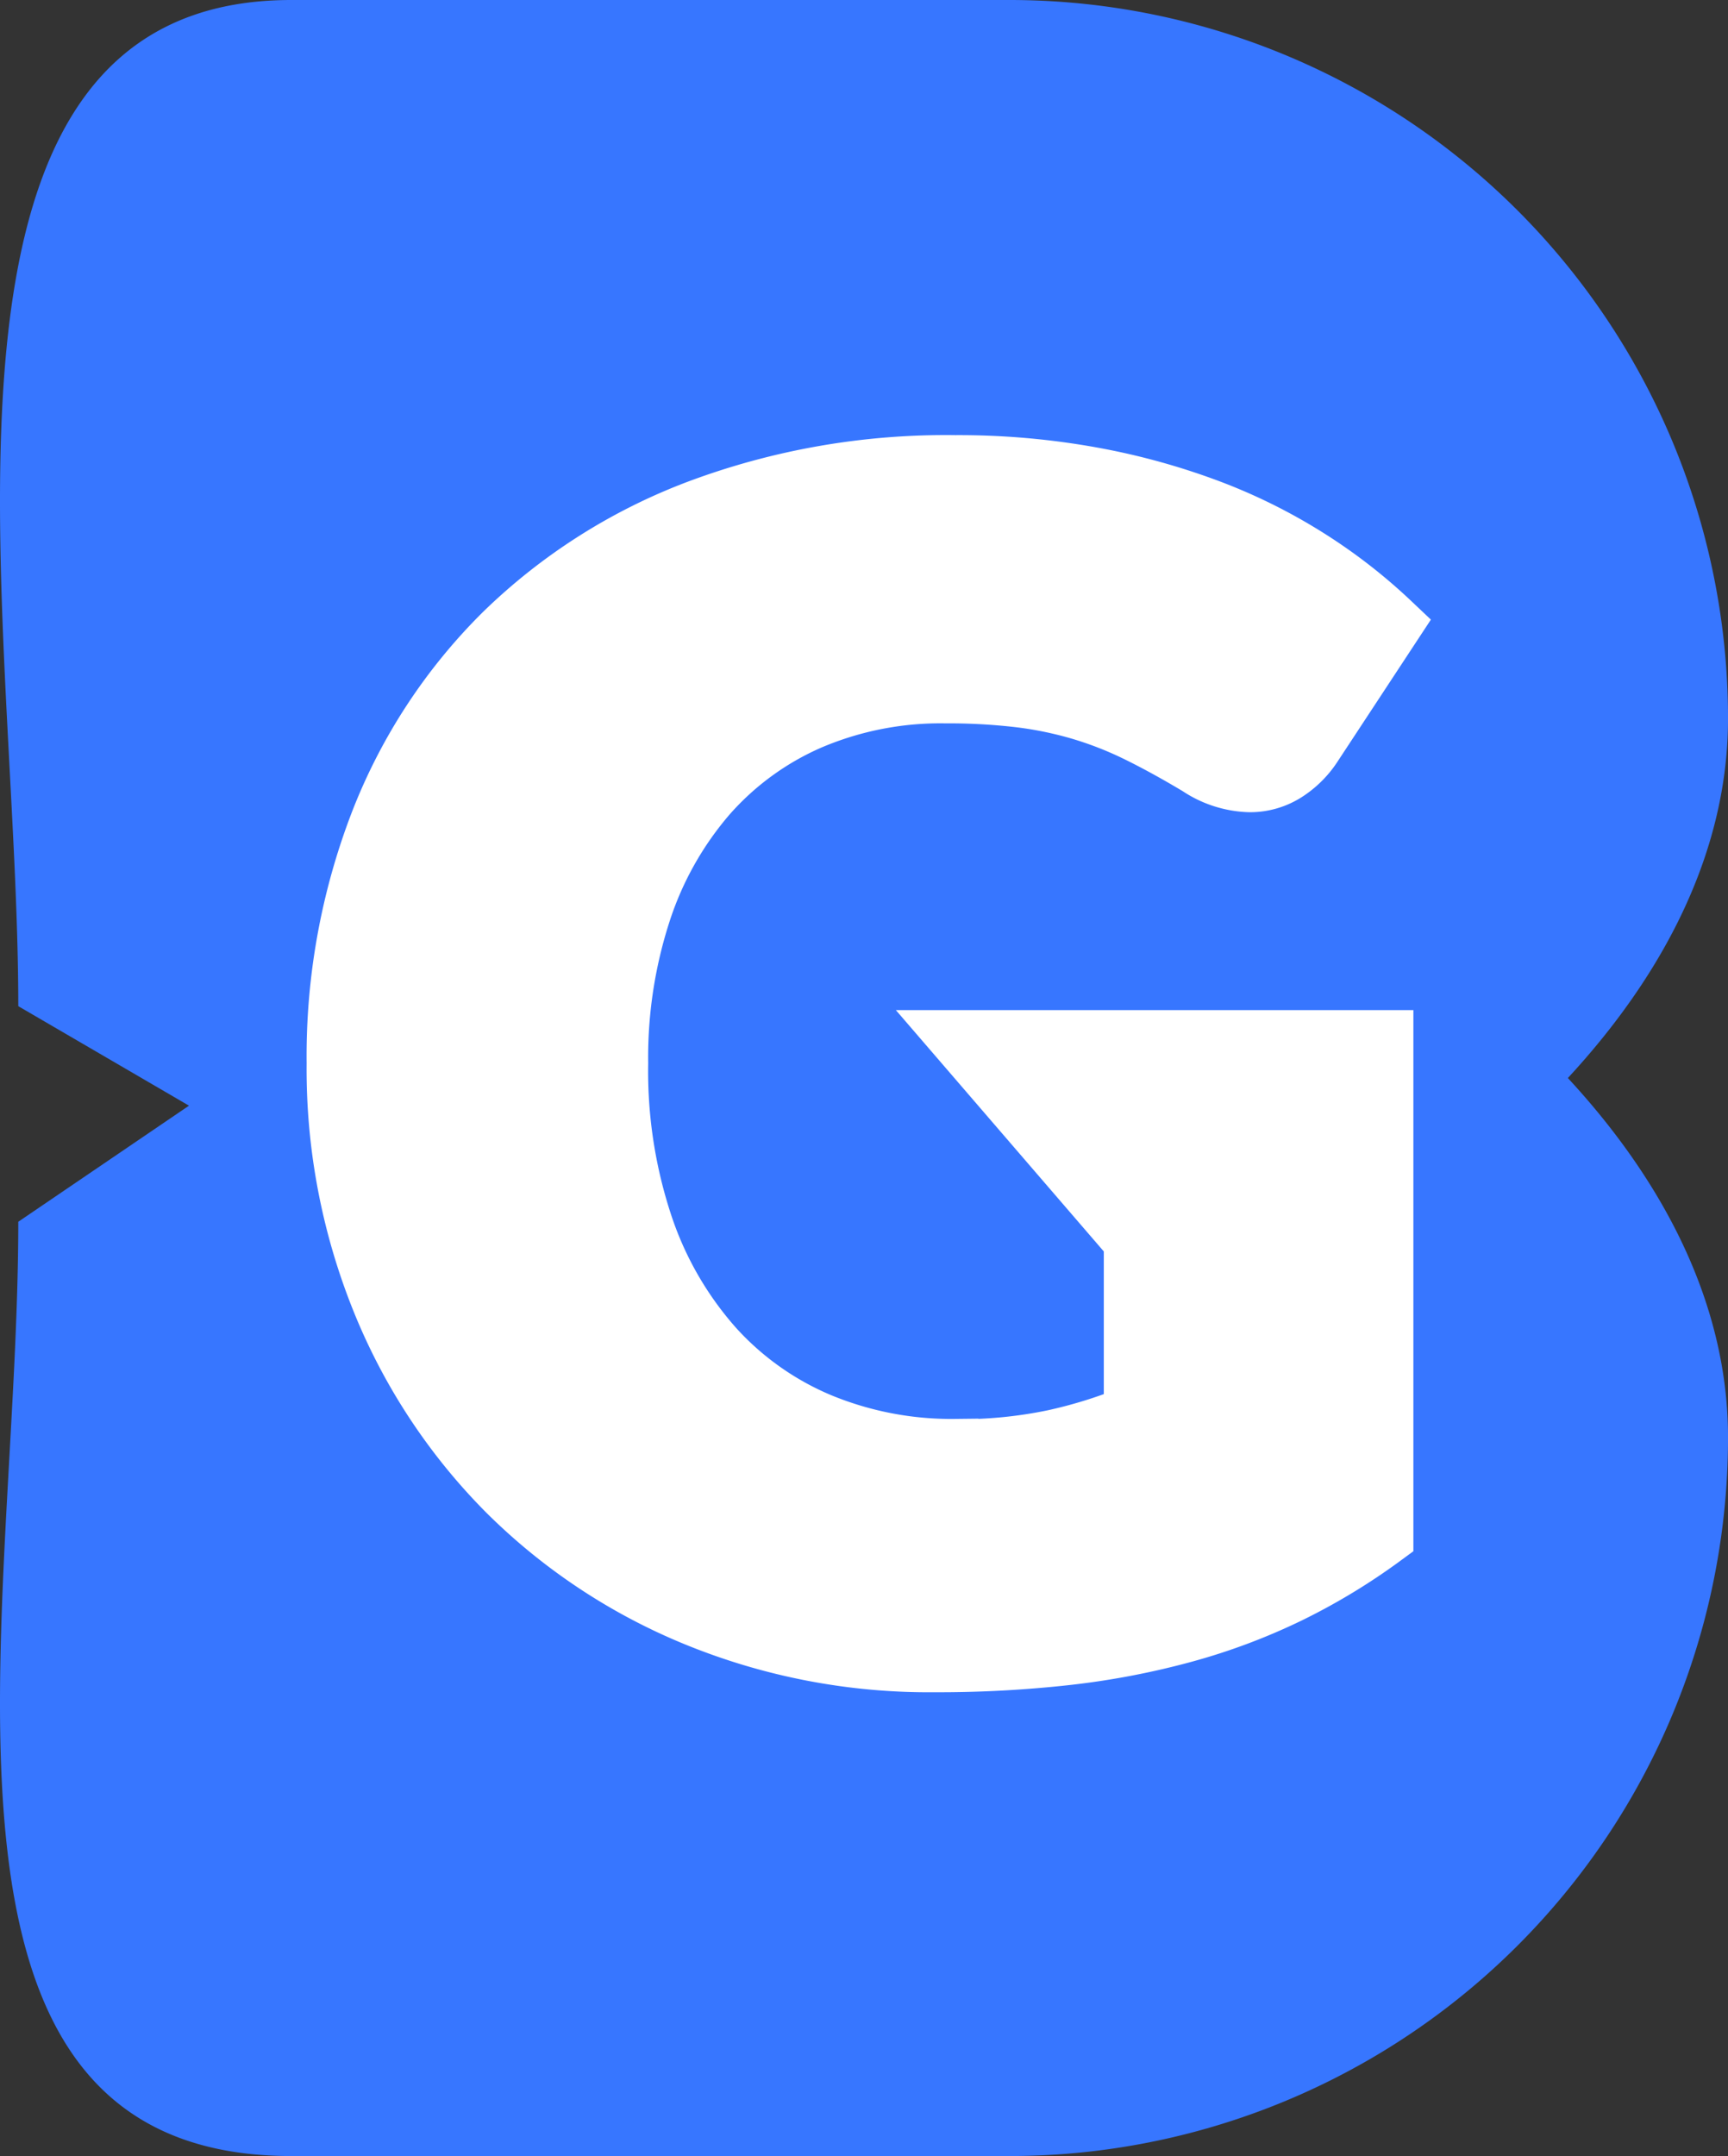
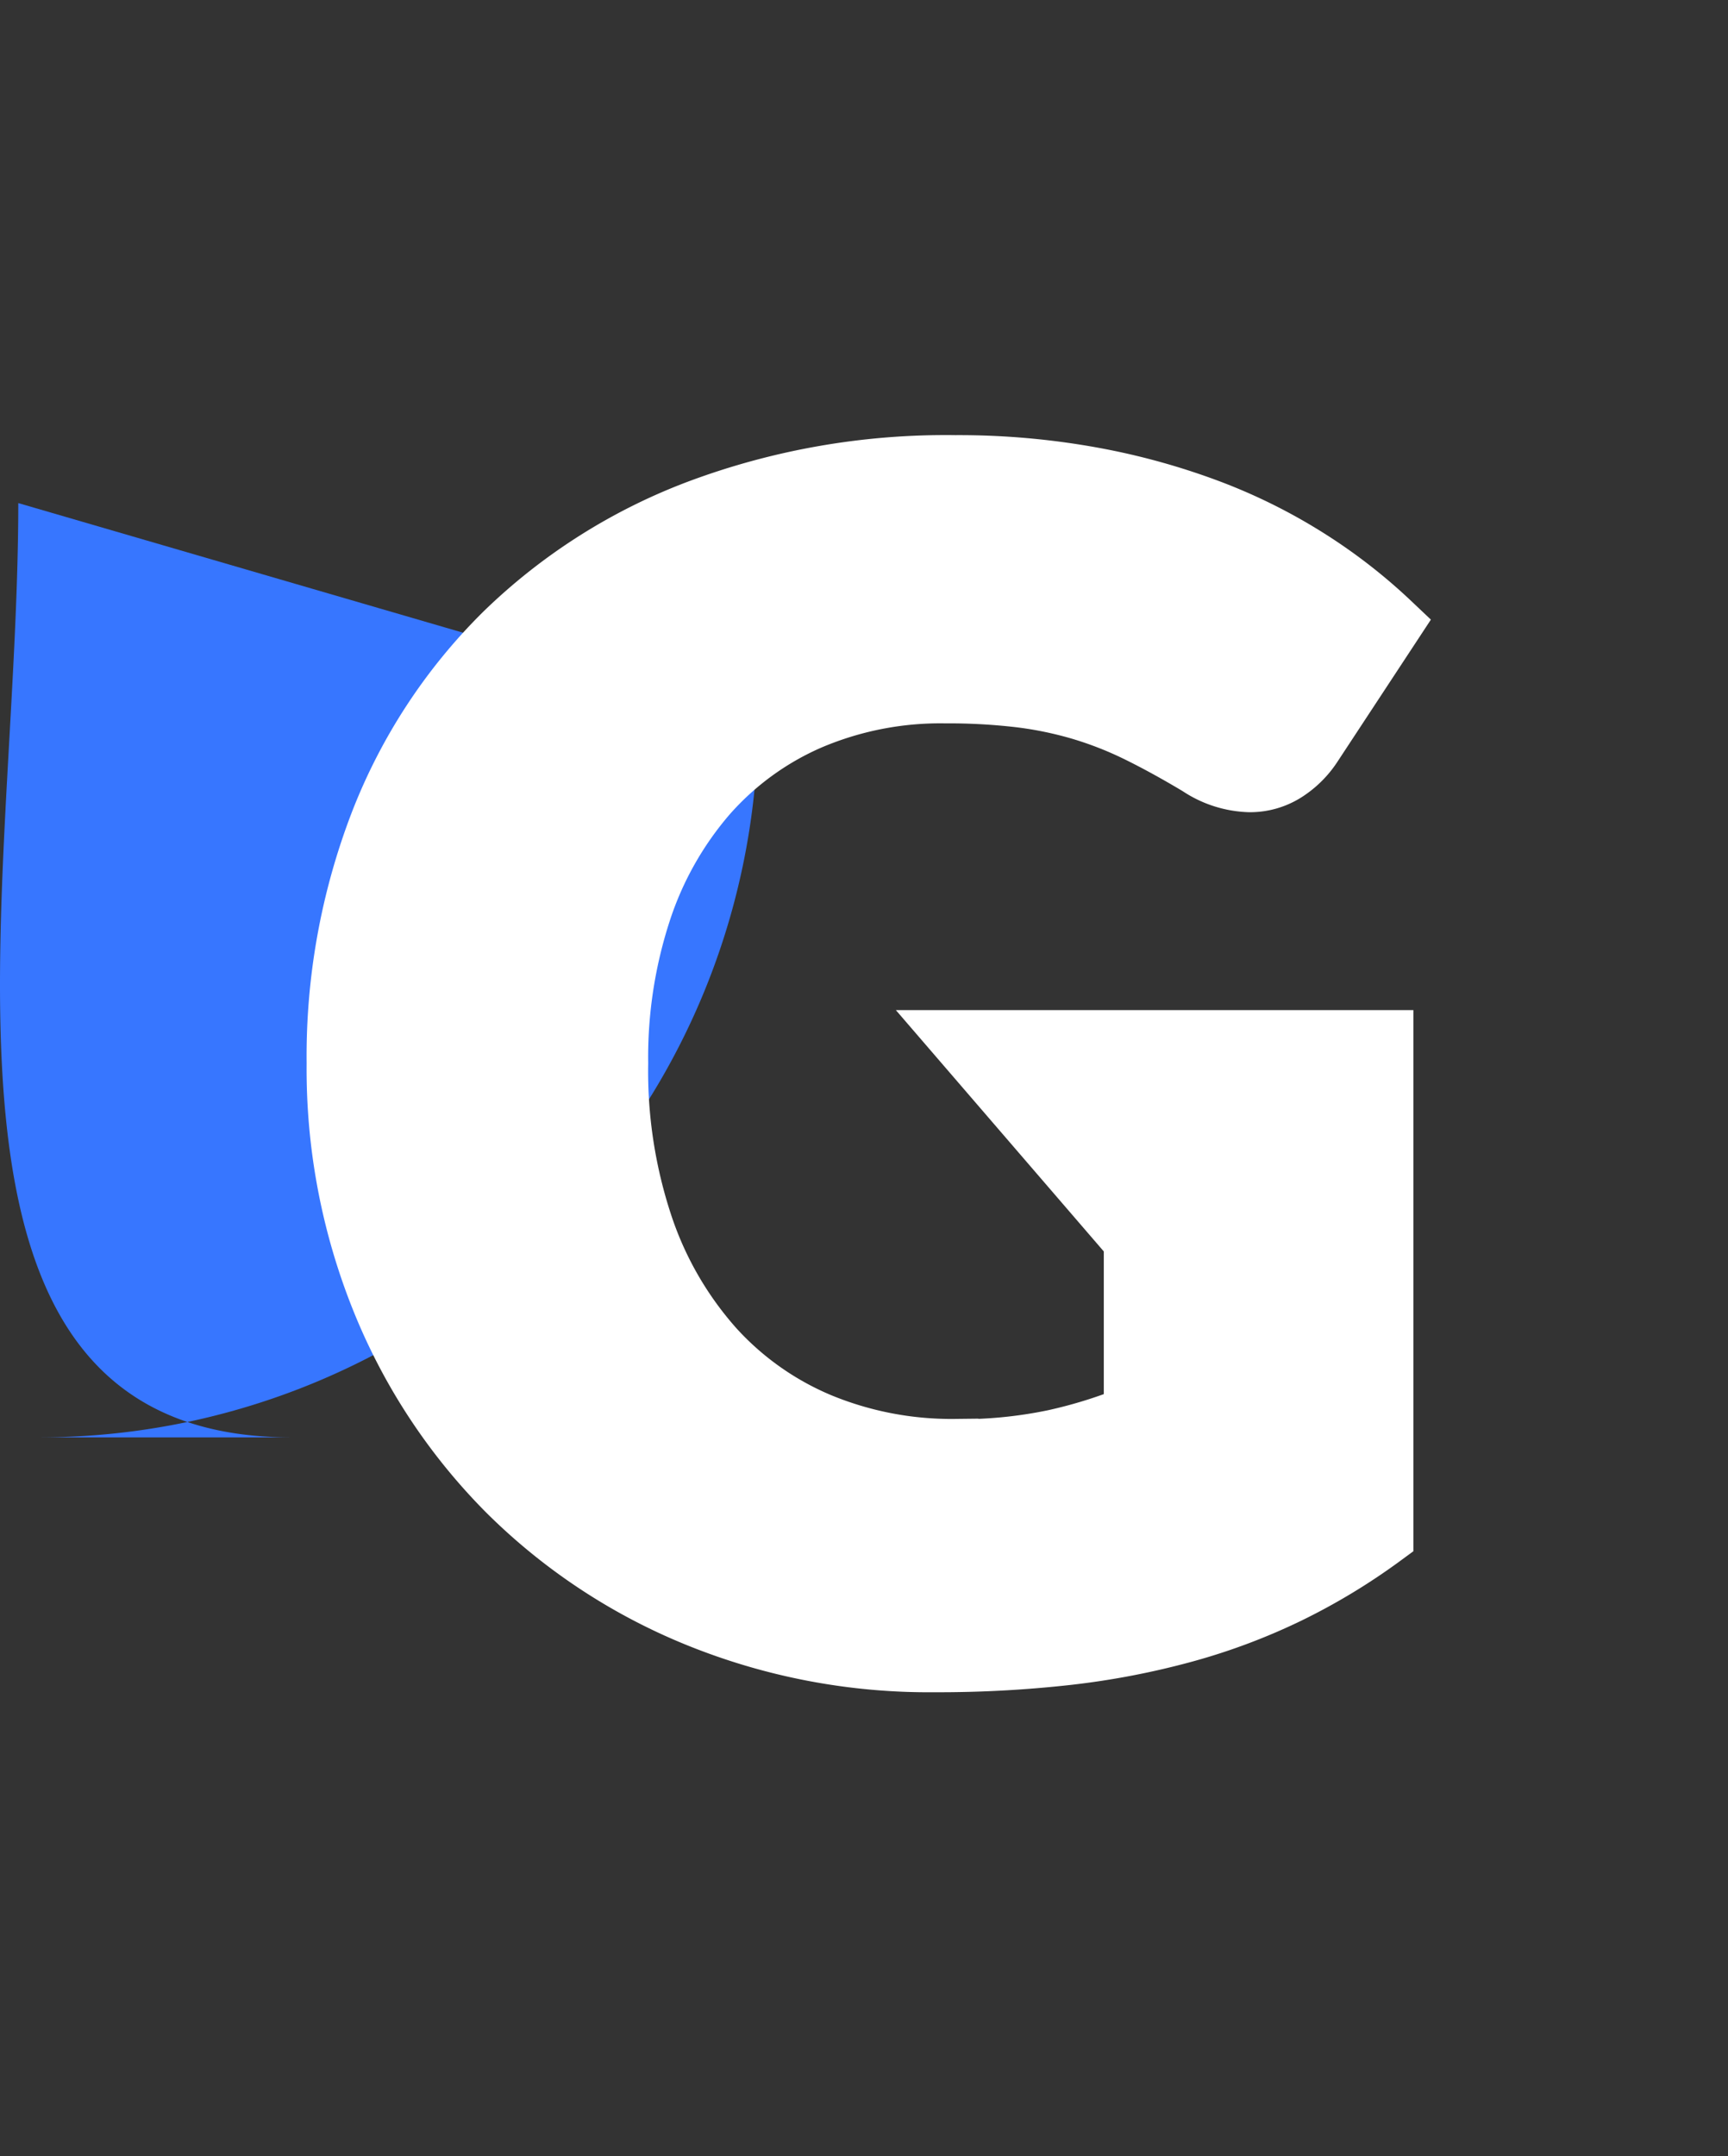
<svg xmlns="http://www.w3.org/2000/svg" width="80.052" height="99.843" viewBox="0 0 80.052 99.843">
  <rect x="0" y="0" width="80.052" height="99.843" fill="#333333" stroke="none" />
  <g id="Group_1" data-name="Group 1" transform="translate(-1516.993 -95)">
-     <path id="Path_7" data-name="Path 7" d="M94.574,0c18.38,0,44.937,14.9,44.937,33.281a33.281,33.281,0,0,1-33.28,33.281H72.95c-18.38,0-12.645-24.882-12.645-43.265Z" transform="translate(1457.535 128.281)" fill="#3776ff" />
-     <path id="Path_8" data-name="Path 8" d="M94.574,66.562c18.38,0,44.937-14.9,44.937-33.281A33.281,33.281,0,0,0,106.231,0H72.95C54.57,0,60.305,28.212,60.305,46.594Z" transform="translate(1457.535 95)" fill="#3776ff" />
+     <path id="Path_7" data-name="Path 7" d="M94.574,0a33.281,33.281,0,0,1-33.28,33.281H72.95c-18.38,0-12.645-24.882-12.645-43.265Z" transform="translate(1457.535 128.281)" fill="#3776ff" />
    <path id="Path_9" data-name="Path 9" d="M30.71-42.812a21.323,21.323,0,0,0,4.6-.445,22.51,22.51,0,0,0,3.781-1.187v-8.193l-7.86-9.119H50.433v22.8a28.305,28.305,0,0,1-4.32,2.613,27.9,27.9,0,0,1-4.783,1.8A35.61,35.61,0,0,1,35.917-33.5a53.634,53.634,0,0,1-6.173.333,28.324,28.324,0,0,1-10.974-2.1,26.669,26.669,0,0,1-8.732-5.784A26.621,26.621,0,0,1,4.254-49.8,28.461,28.461,0,0,1,2.161-60.794a29.928,29.928,0,0,1,2-11.1A25.01,25.01,0,0,1,9.89-80.63,25.989,25.989,0,0,1,18.9-86.341a32.567,32.567,0,0,1,11.809-2.04,34.4,34.4,0,0,1,6.34.556,31.2,31.2,0,0,1,5.469,1.52A25.165,25.165,0,0,1,47.1-84,24.662,24.662,0,0,1,50.8-81.113l-3.633,5.524a4.037,4.037,0,0,1-1.241,1.224,2.951,2.951,0,0,1-1.576.445,4.341,4.341,0,0,1-2.3-.741q-1.483-.889-2.8-1.539a17.079,17.079,0,0,0-2.688-1.056,17.619,17.619,0,0,0-2.892-.593,28.375,28.375,0,0,0-3.411-.185,15.56,15.56,0,0,0-6.34,1.241,13.6,13.6,0,0,0-4.8,3.5,15.847,15.847,0,0,0-3.059,5.432,21.891,21.891,0,0,0-1.076,7.064,22.733,22.733,0,0,0,1.187,7.637,16.41,16.41,0,0,0,3.281,5.636,13.933,13.933,0,0,0,4.968,3.5,16.089,16.089,0,0,0,6.286,1.2Z" transform="translate(1530.537 205.032)" fill="#fff" stroke="#fff" stroke-width="3" />
  </g>
</svg>